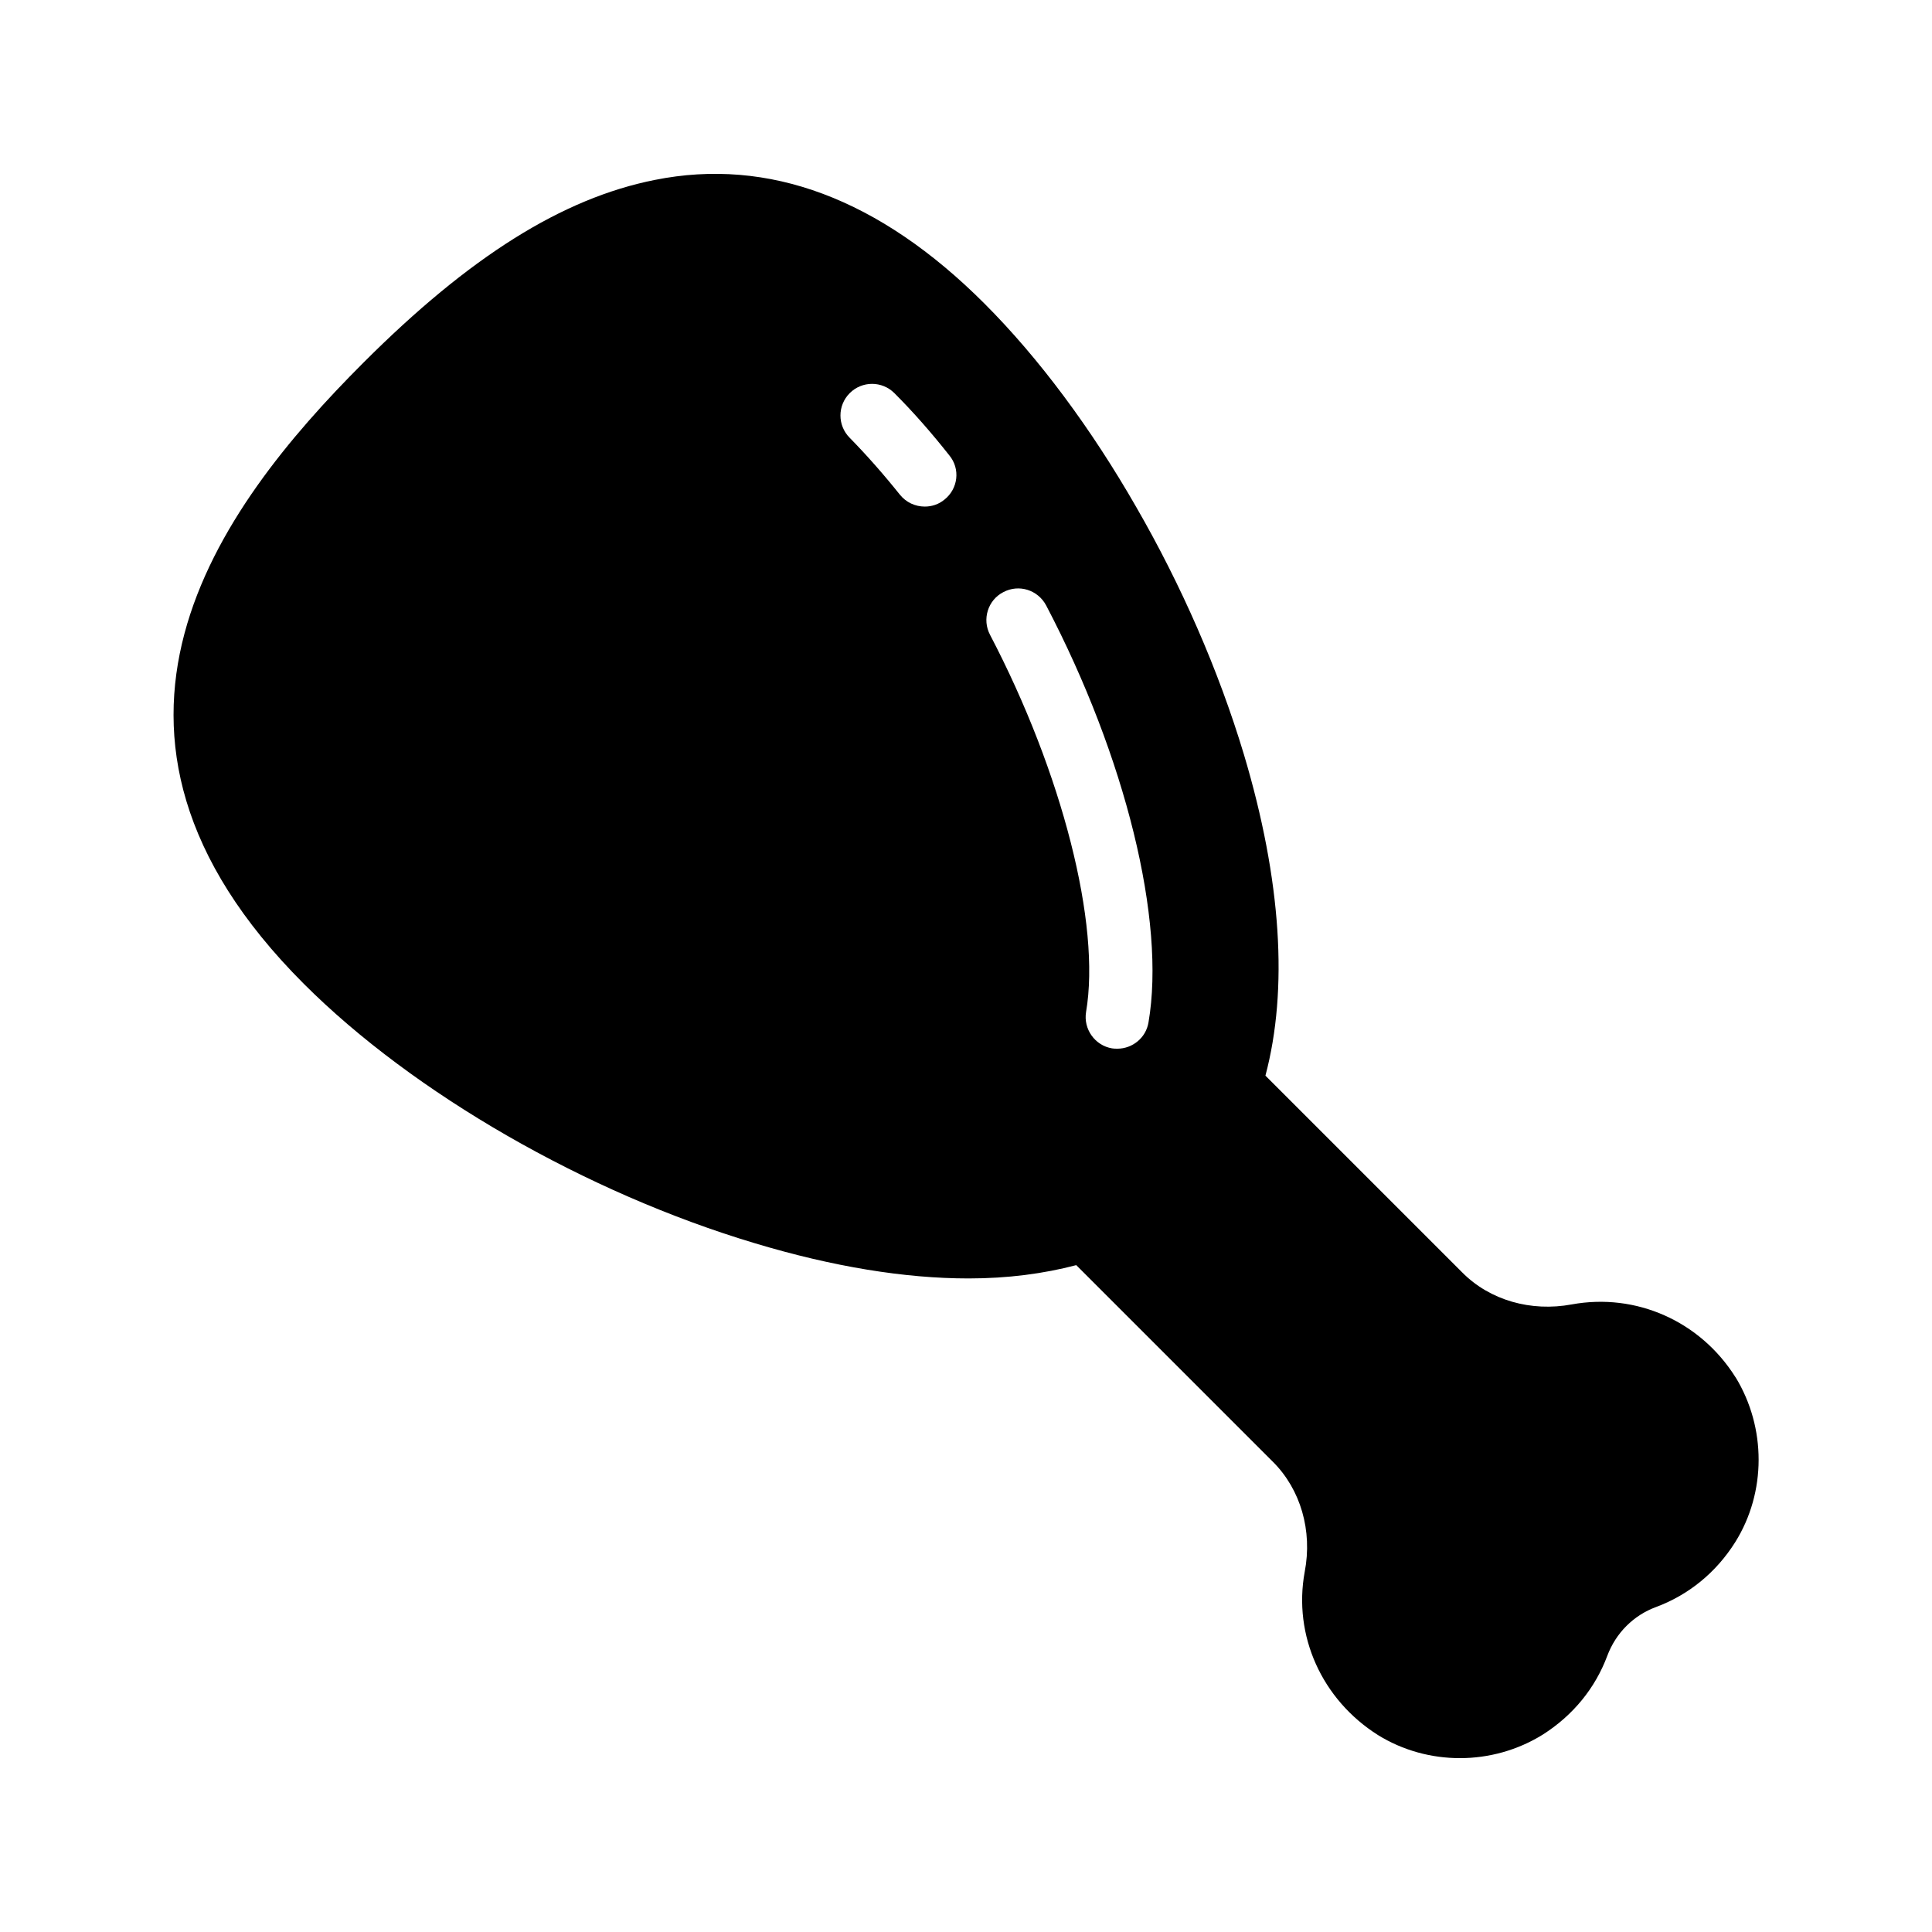
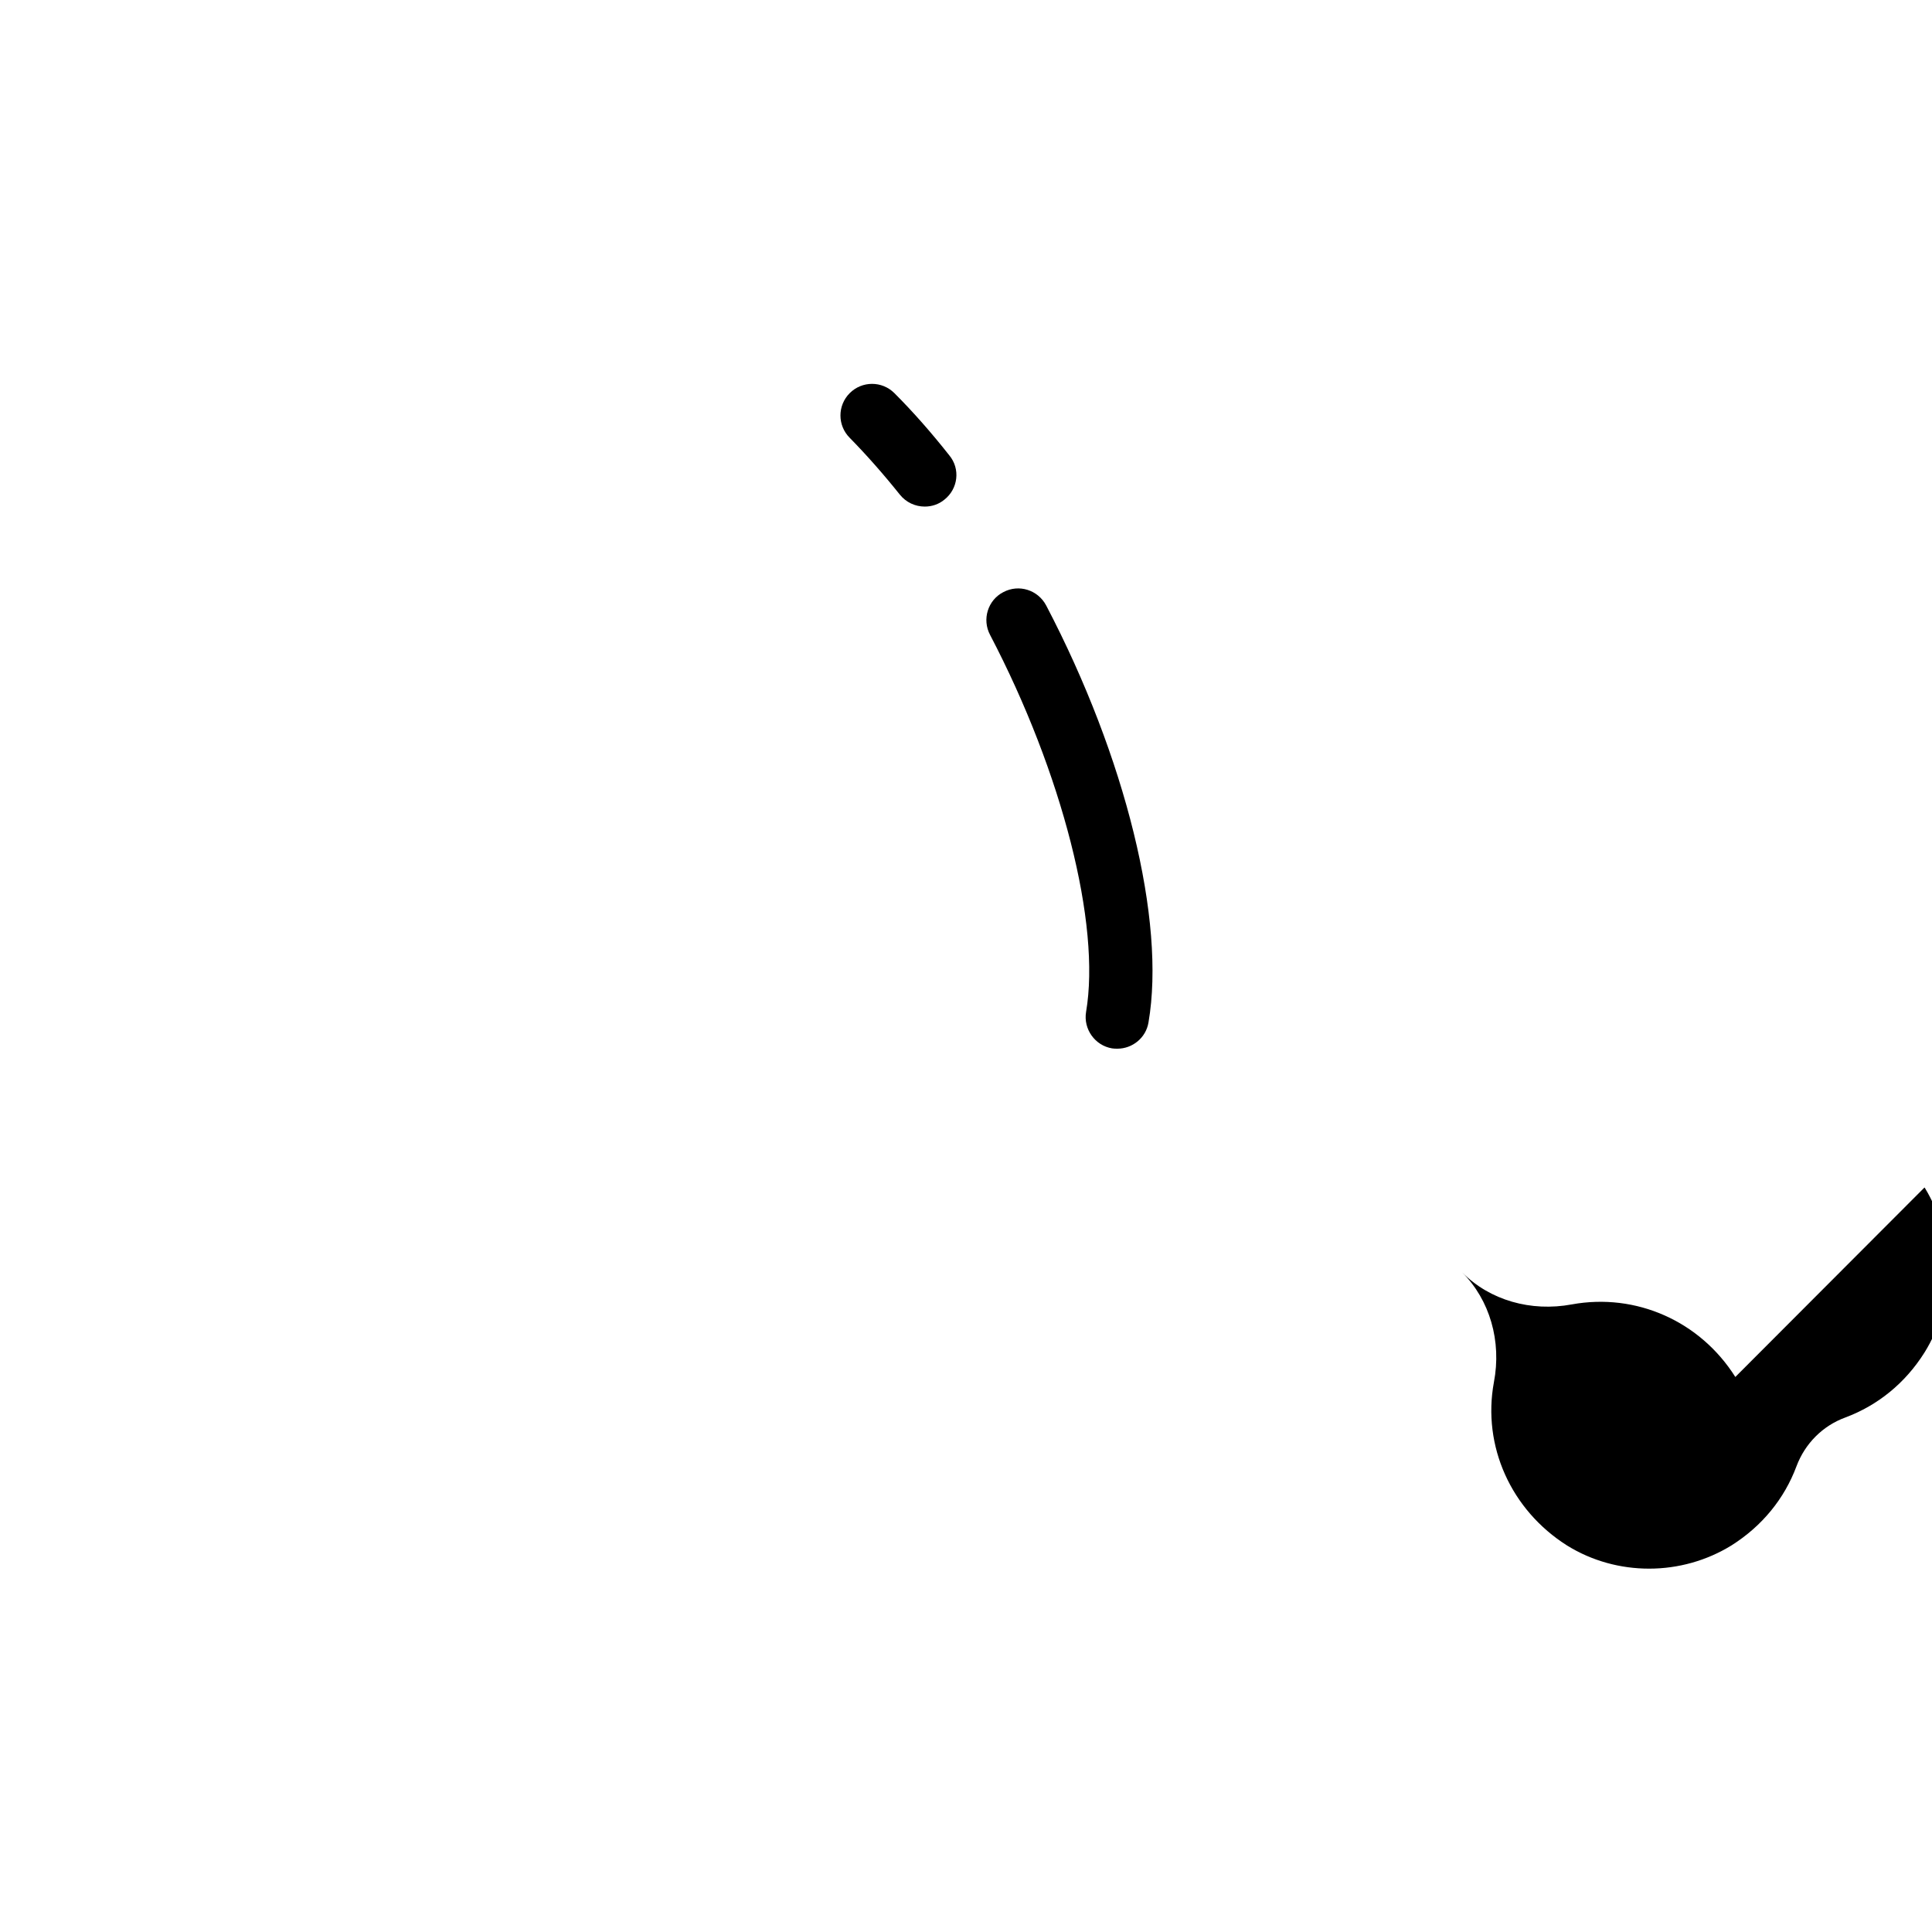
<svg xmlns="http://www.w3.org/2000/svg" fill="#000000" width="800px" height="800px" version="1.1" viewBox="144 144 512 512">
-   <path d="m603.88 508.91c-9.32-14.777-26.281-22.336-43.328-19.23-10.832 2.016-21.746-1.09-29.055-8.48l-52.145-52.145c6.047-22.754 4.281-51.723-5.711-85.145-6.719-22.336-16.625-44.922-28.551-65.578-11.84-20.656-25.695-39.383-40.223-53.906-27.793-27.793-57.184-38.793-87.328-32.746-24.52 4.871-49.121 20.32-77.25 48.449-38.711 38.711-82.457 97.906-15.785 164.58 29.055 29.055 74.898 55.418 119.57 68.77 20.656 6.215 39.719 9.32 56.594 9.32 10.41 0 19.902-1.258 28.551-3.527l52.145 52.145c7.305 7.305 10.496 18.223 8.398 29.137-3.106 16.879 4.535 33.84 19.398 43.242 6.633 4.113 14.191 6.129 21.746 6.129 7.641 0 15.281-2.098 21.914-6.215 8.062-5.121 13.938-12.344 17.129-20.906 2.266-6.047 6.969-10.746 12.93-12.93 8.566-3.191 15.871-9.07 20.992-17.215 8.23-13.184 8.23-30.312 0.082-43.664-0.074 0-0.074-0.082-0.074-0.082zm-209.59-232.51c-1.512 1.258-3.359 1.848-5.207 1.848-2.519 0-4.953-1.09-6.633-3.191-4.367-5.457-8.816-10.496-13.266-15.031-3.273-3.273-3.273-8.566 0-11.84 3.273-3.273 8.566-3.273 11.84 0 4.953 4.953 9.824 10.496 14.527 16.457 3.019 3.613 2.348 8.902-1.262 11.758zm15.617 24.516c4.113-2.184 9.152-0.586 11.336 3.527 21.074 40.223 31.738 83.633 27.121 110.5-0.672 4.113-4.281 6.969-8.23 6.969-0.504 0-0.922 0-1.426-0.082-4.535-0.754-7.641-5.121-6.887-9.656 3.945-23.176-6.297-63.312-25.441-99.922-2.184-4.117-0.586-9.238 3.527-11.34z" />
+   <path d="m603.88 508.91c-9.32-14.777-26.281-22.336-43.328-19.23-10.832 2.016-21.746-1.09-29.055-8.48l-52.145-52.145l52.145 52.145c7.305 7.305 10.496 18.223 8.398 29.137-3.106 16.879 4.535 33.84 19.398 43.242 6.633 4.113 14.191 6.129 21.746 6.129 7.641 0 15.281-2.098 21.914-6.215 8.062-5.121 13.938-12.344 17.129-20.906 2.266-6.047 6.969-10.746 12.93-12.93 8.566-3.191 15.871-9.07 20.992-17.215 8.23-13.184 8.23-30.312 0.082-43.664-0.074 0-0.074-0.082-0.074-0.082zm-209.59-232.51c-1.512 1.258-3.359 1.848-5.207 1.848-2.519 0-4.953-1.09-6.633-3.191-4.367-5.457-8.816-10.496-13.266-15.031-3.273-3.273-3.273-8.566 0-11.84 3.273-3.273 8.566-3.273 11.84 0 4.953 4.953 9.824 10.496 14.527 16.457 3.019 3.613 2.348 8.902-1.262 11.758zm15.617 24.516c4.113-2.184 9.152-0.586 11.336 3.527 21.074 40.223 31.738 83.633 27.121 110.5-0.672 4.113-4.281 6.969-8.23 6.969-0.504 0-0.922 0-1.426-0.082-4.535-0.754-7.641-5.121-6.887-9.656 3.945-23.176-6.297-63.312-25.441-99.922-2.184-4.117-0.586-9.238 3.527-11.34z" />
</svg>